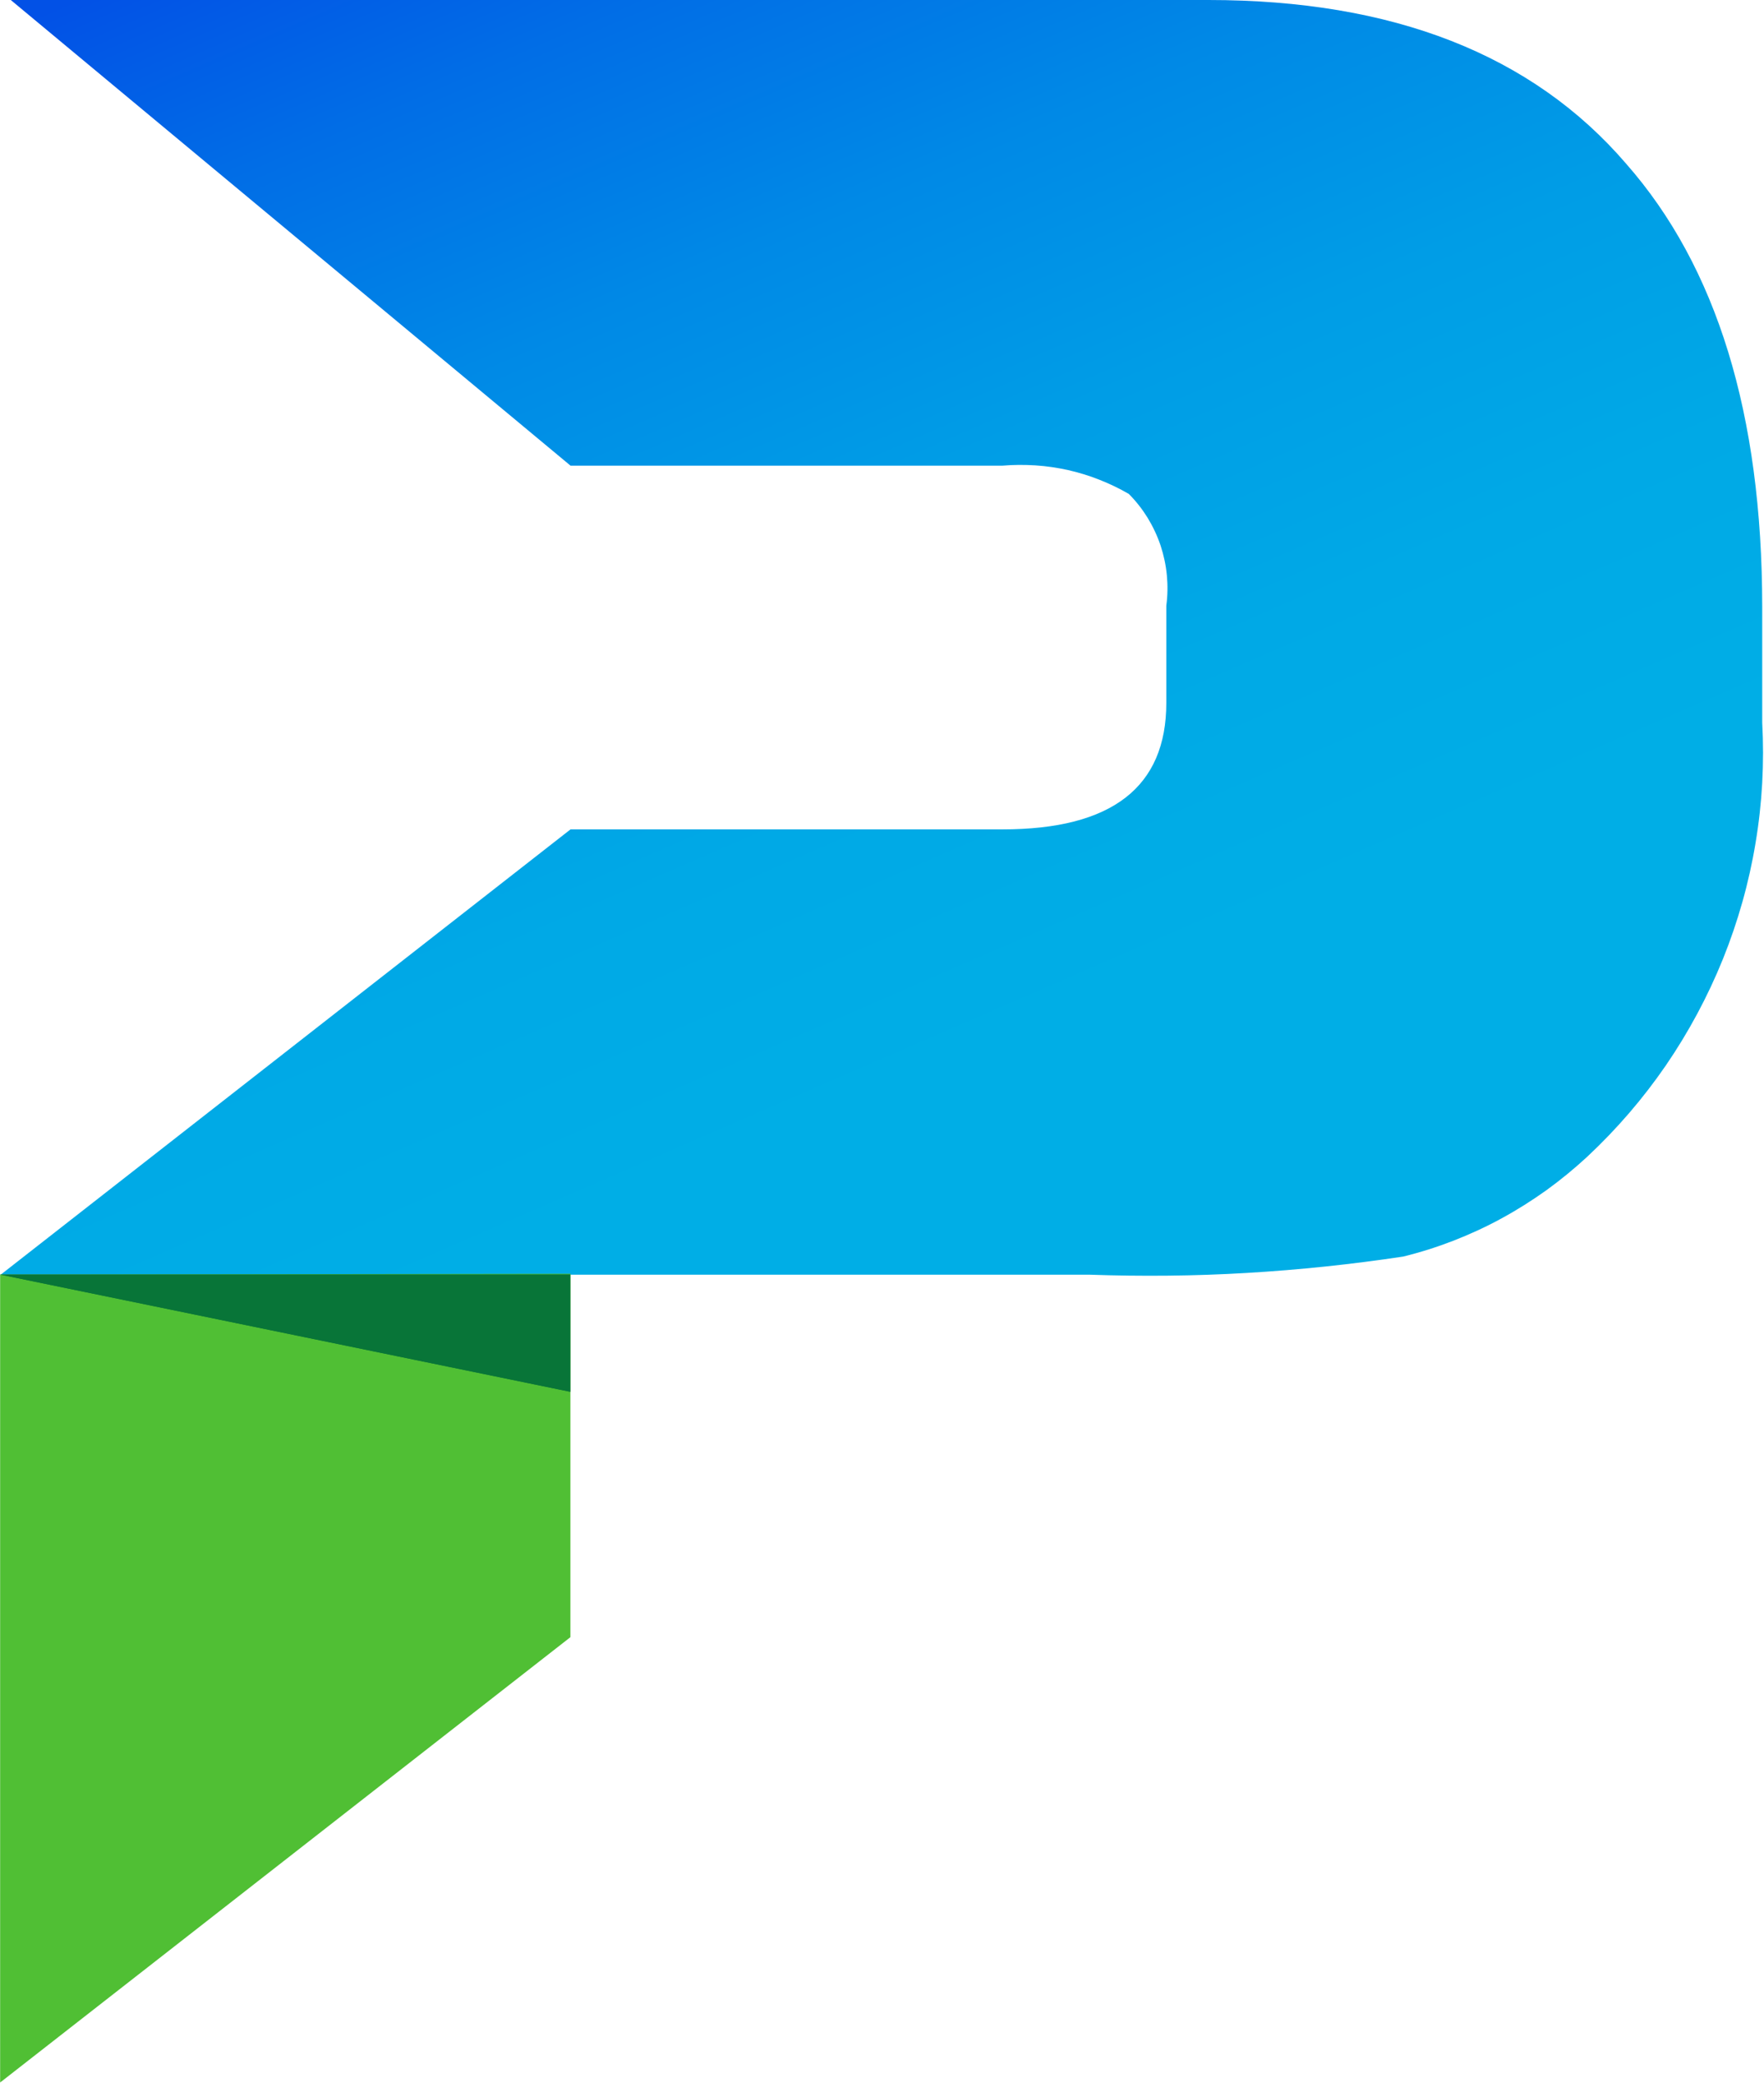
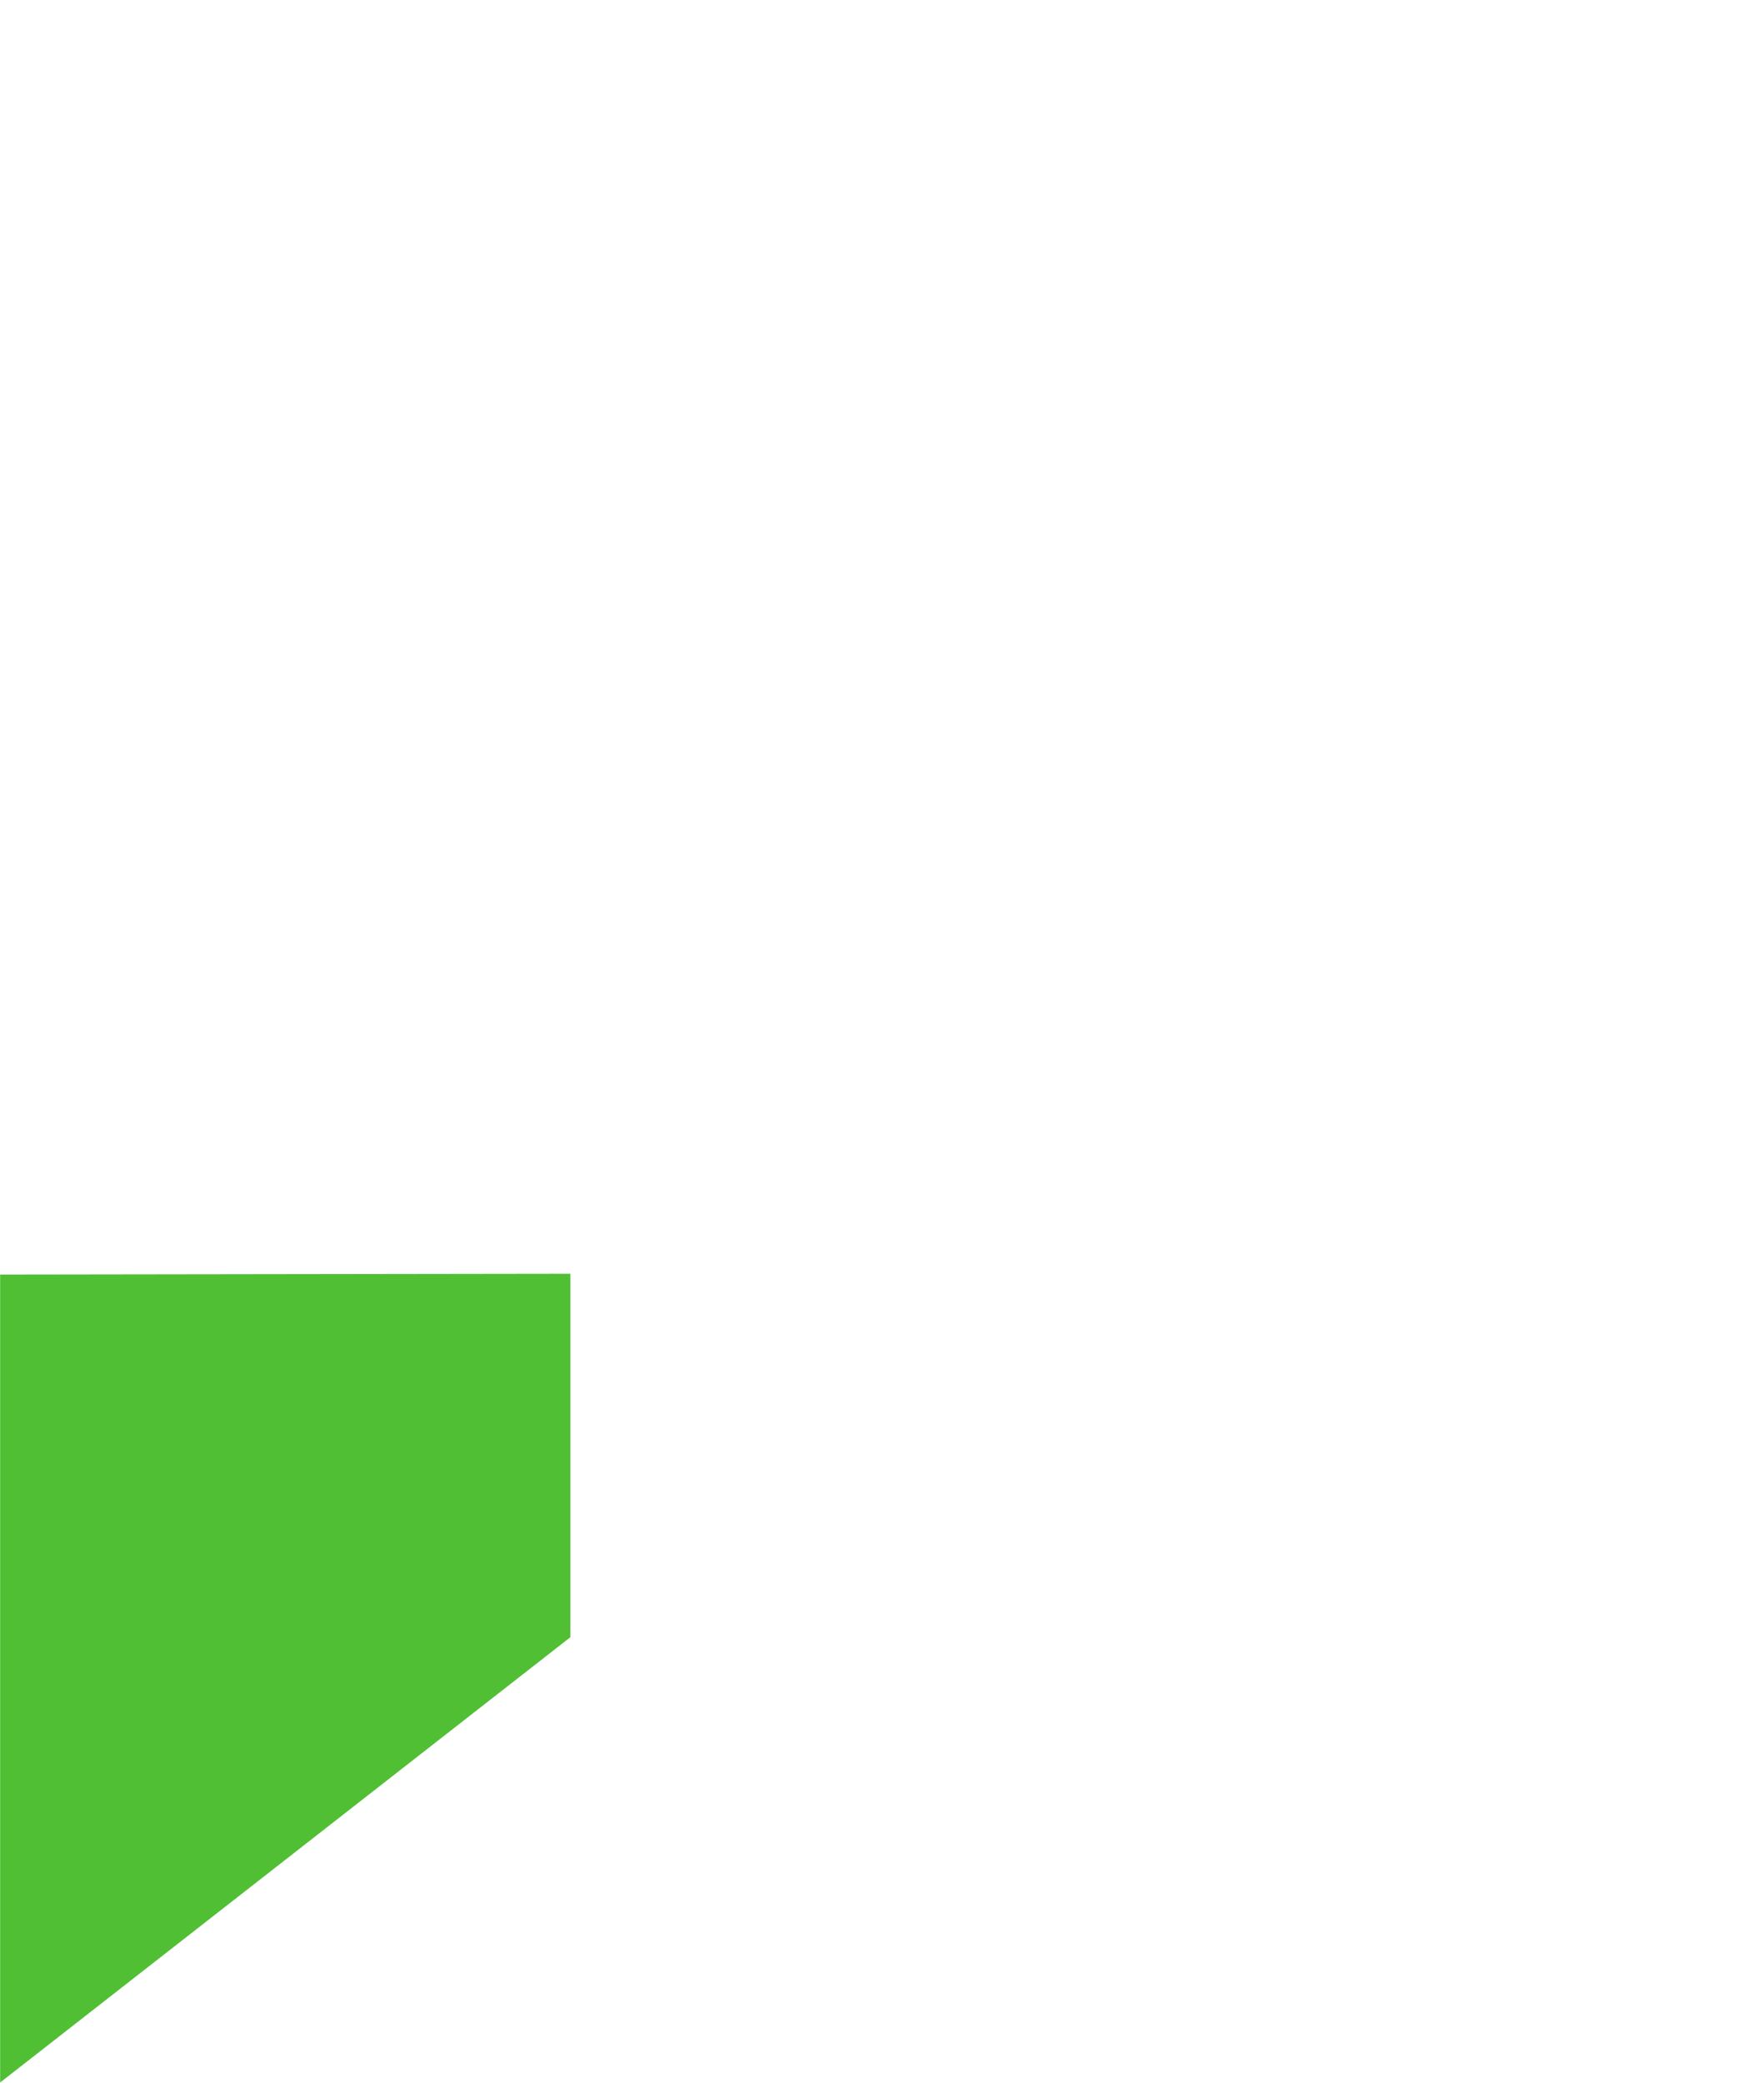
<svg xmlns="http://www.w3.org/2000/svg" version="1.2" viewBox="0 0 1293 1526" width="1293" height="1526">
  <title>parsons-svg</title>
  <defs>
    <linearGradient id="g1" x1="822.2" y1="1024.5" x2="324.6" y2="-119.7" gradientUnits="userSpaceOnUse">
      <stop offset="0" stop-color="#00aee6" />
      <stop offset=".223" stop-color="#00aee6" />
      <stop offset=".383" stop-color="#00a9e6" />
      <stop offset=".545" stop-color="#009de6" />
      <stop offset=".707" stop-color="#0089e6" />
      <stop offset=".868" stop-color="#016de6" />
      <stop offset=".999" stop-color="#0251e6" />
    </linearGradient>
  </defs>
  <style>
		.s0 { fill: url(#g1) } 
		.s1 { fill: #50bf34 } 
		.s2 { fill: #097538 } 
		.s3 { fill: #087538 } 
	</style>
  <g id="Group_5997">
    <g id="Group_5999">
      <g id="Group_5998">
        <g id="Group_5997-2">
-           <path id="Path_56019" class="s0" d="m1191.9 119.9q-103.2-119.9-306.1-119.9h-877.9l410.3 341.2h316.7c8-0.7 16.1-0.7 24.1-0.2 8 0.5 15.9 1.7 23.8 3.4 7.8 1.8 15.5 4.1 23 7.1 7.4 2.9 14.7 6.4 21.6 10.4 5.3 5.3 9.9 11.2 13.8 17.5 3.9 6.4 7.1 13.2 9.5 20.3 2.3 7 3.9 14.4 4.6 21.8 0.7 7.4 0.6 14.9-0.4 22.3v71.2q0 92.7-120 92.7h-316.7l-417.7 326.3h798.3q28.8 1 57.6 0.7 28.9-0.3 57.6-2 28.8-1.7 57.5-4.7 28.6-3 57.1-7.3c12.6-3.1 24.9-7 37-11.7 12-4.7 23.8-10.1 35.1-16.3 11.4-6.2 22.3-13.1 32.8-20.6 10.5-7.6 20.5-15.8 30-24.6 21.6-20.2 40.9-42.6 57.6-66.9 16.7-24.4 30.7-50.5 41.8-77.9 11-27.3 19.1-55.9 23.9-85 4.9-29.1 6.5-58.7 4.9-88.2v-84.9q-0.1-211.5-99.8-324.7z" />
-         </g>
+           </g>
      </g>
      <path id="Path_56020" class="s1" d="m0.1 933.9v592l418-326.3v-266.3z" />
-       <path id="Path_56021" class="s2" d="m418.1 1019.8v-85.9h-418z" />
    </g>
-     <path id="Path_56029" class="s3" d="m417.9 1019.8v-85.9h-417.9z" />
  </g>
</svg>